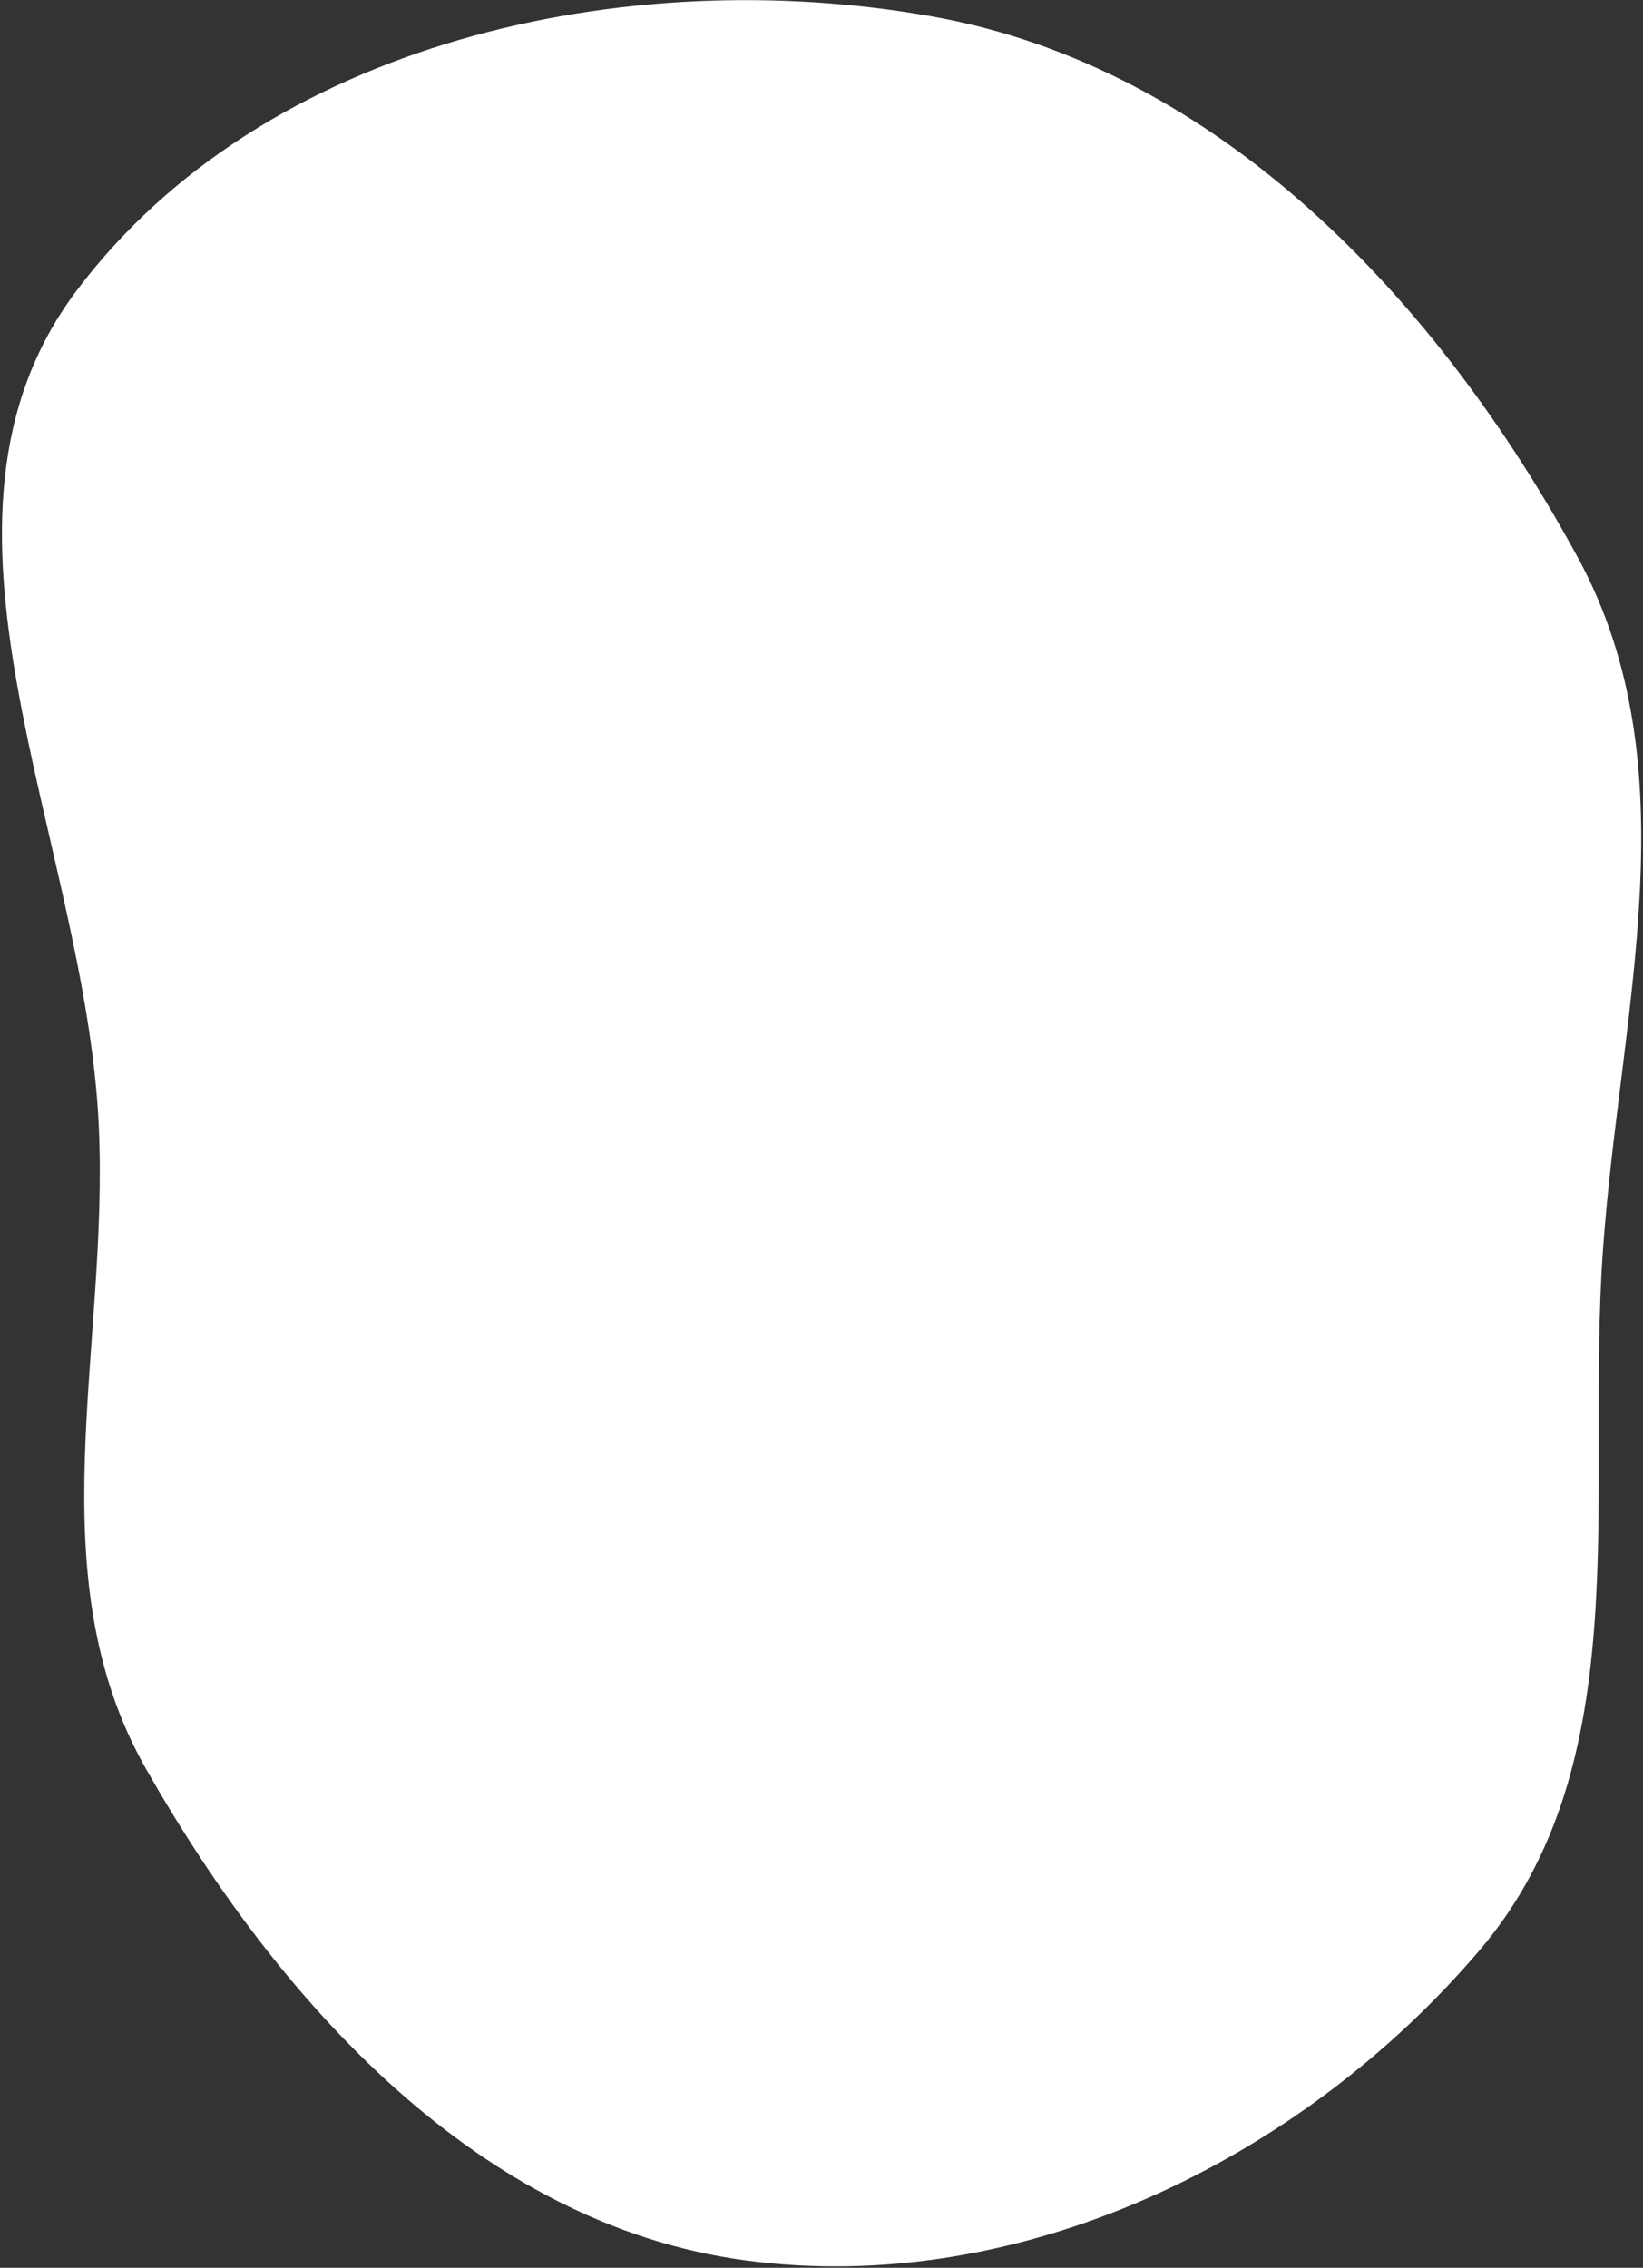
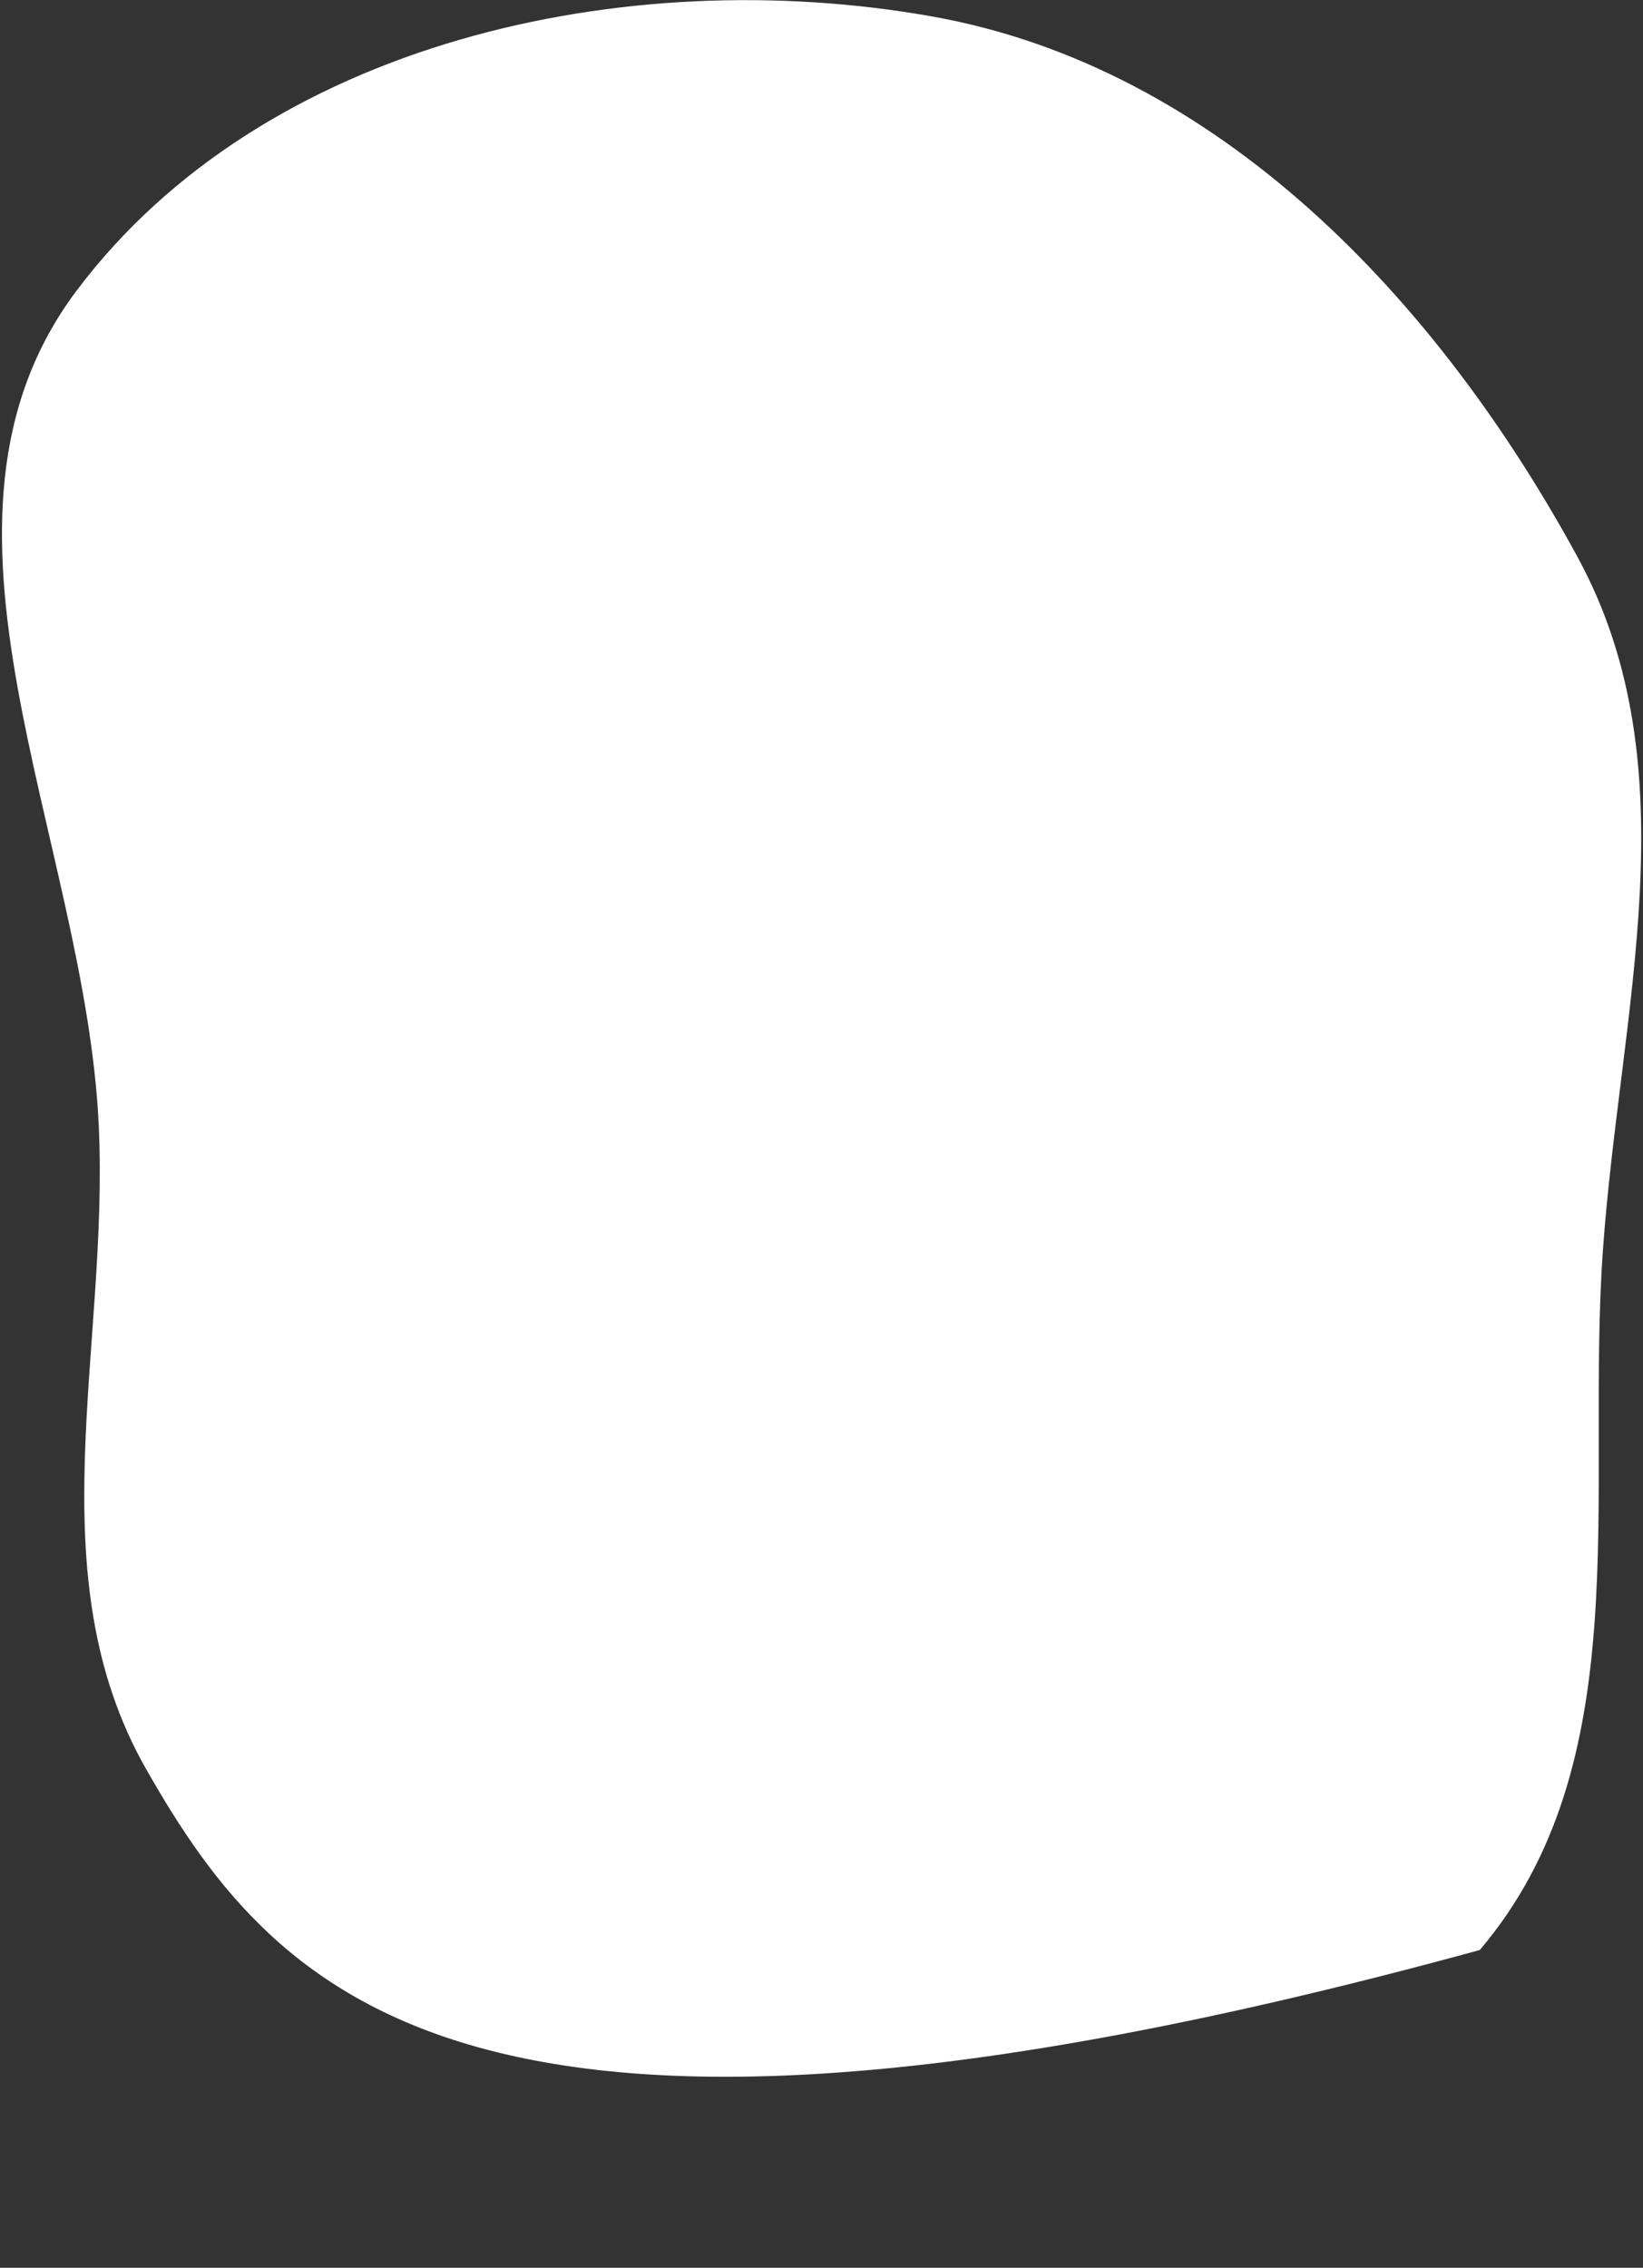
<svg xmlns="http://www.w3.org/2000/svg" width="487" height="672" viewBox="0 0 487 672" fill="none">
  <rect x="0" y="0" width="487" height="672" fill="#333333" stroke="none" />
-   <path fill-rule="evenodd" clip-rule="evenodd" d="M43.292 524.186C10.504 466.586 32.38 399.639 29.268 333.433C25.242 247.802 -28.808 154.657 22.701 86.131C78.136 12.382 185.405 -11.277 276.241 4.867C361.44 20.008 426.351 89.188 467.682 165.214C501.708 227.802 480.112 299.601 475.106 370.664C469.984 443.379 485.841 522.31 438.614 577.837C385.52 640.263 301.923 680.786 220.716 669.765C141.91 659.07 82.634 593.302 43.292 524.186Z" fill="white" />
+   <path fill-rule="evenodd" clip-rule="evenodd" d="M43.292 524.186C10.504 466.586 32.38 399.639 29.268 333.433C25.242 247.802 -28.808 154.657 22.701 86.131C78.136 12.382 185.405 -11.277 276.241 4.867C361.44 20.008 426.351 89.188 467.682 165.214C501.708 227.802 480.112 299.601 475.106 370.664C469.984 443.379 485.841 522.31 438.614 577.837C141.91 659.07 82.634 593.302 43.292 524.186Z" fill="white" />
</svg>